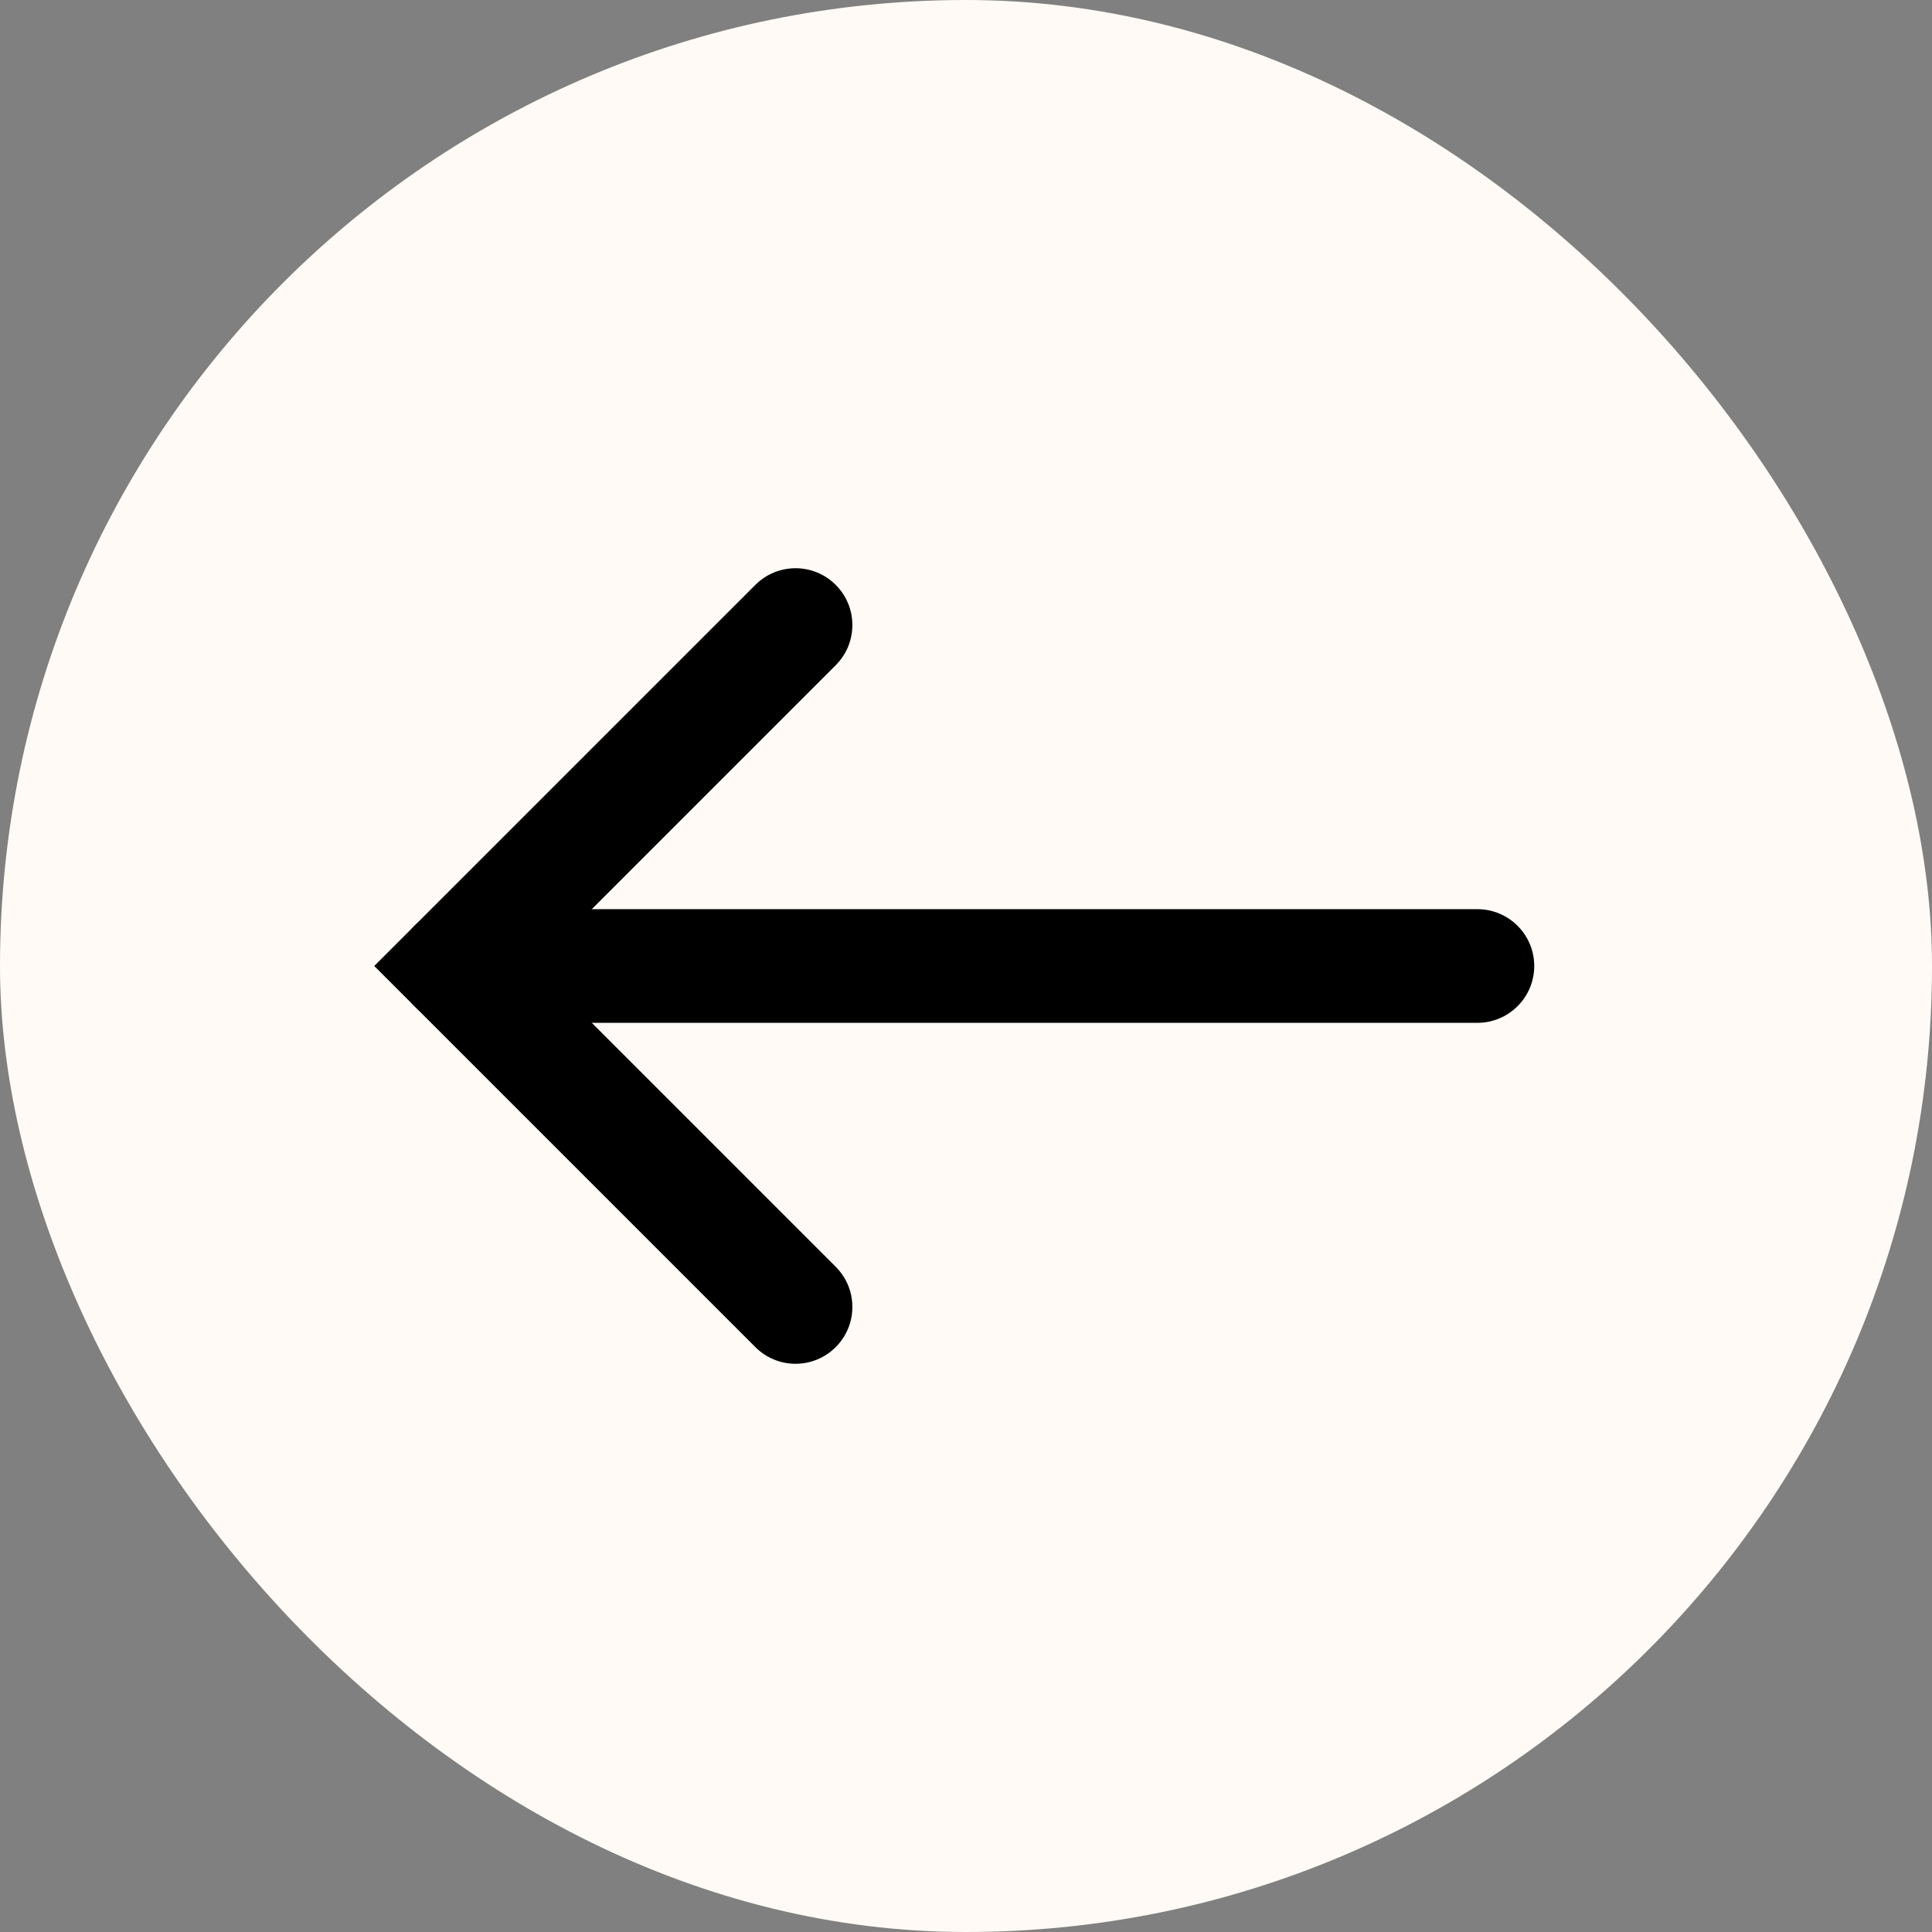
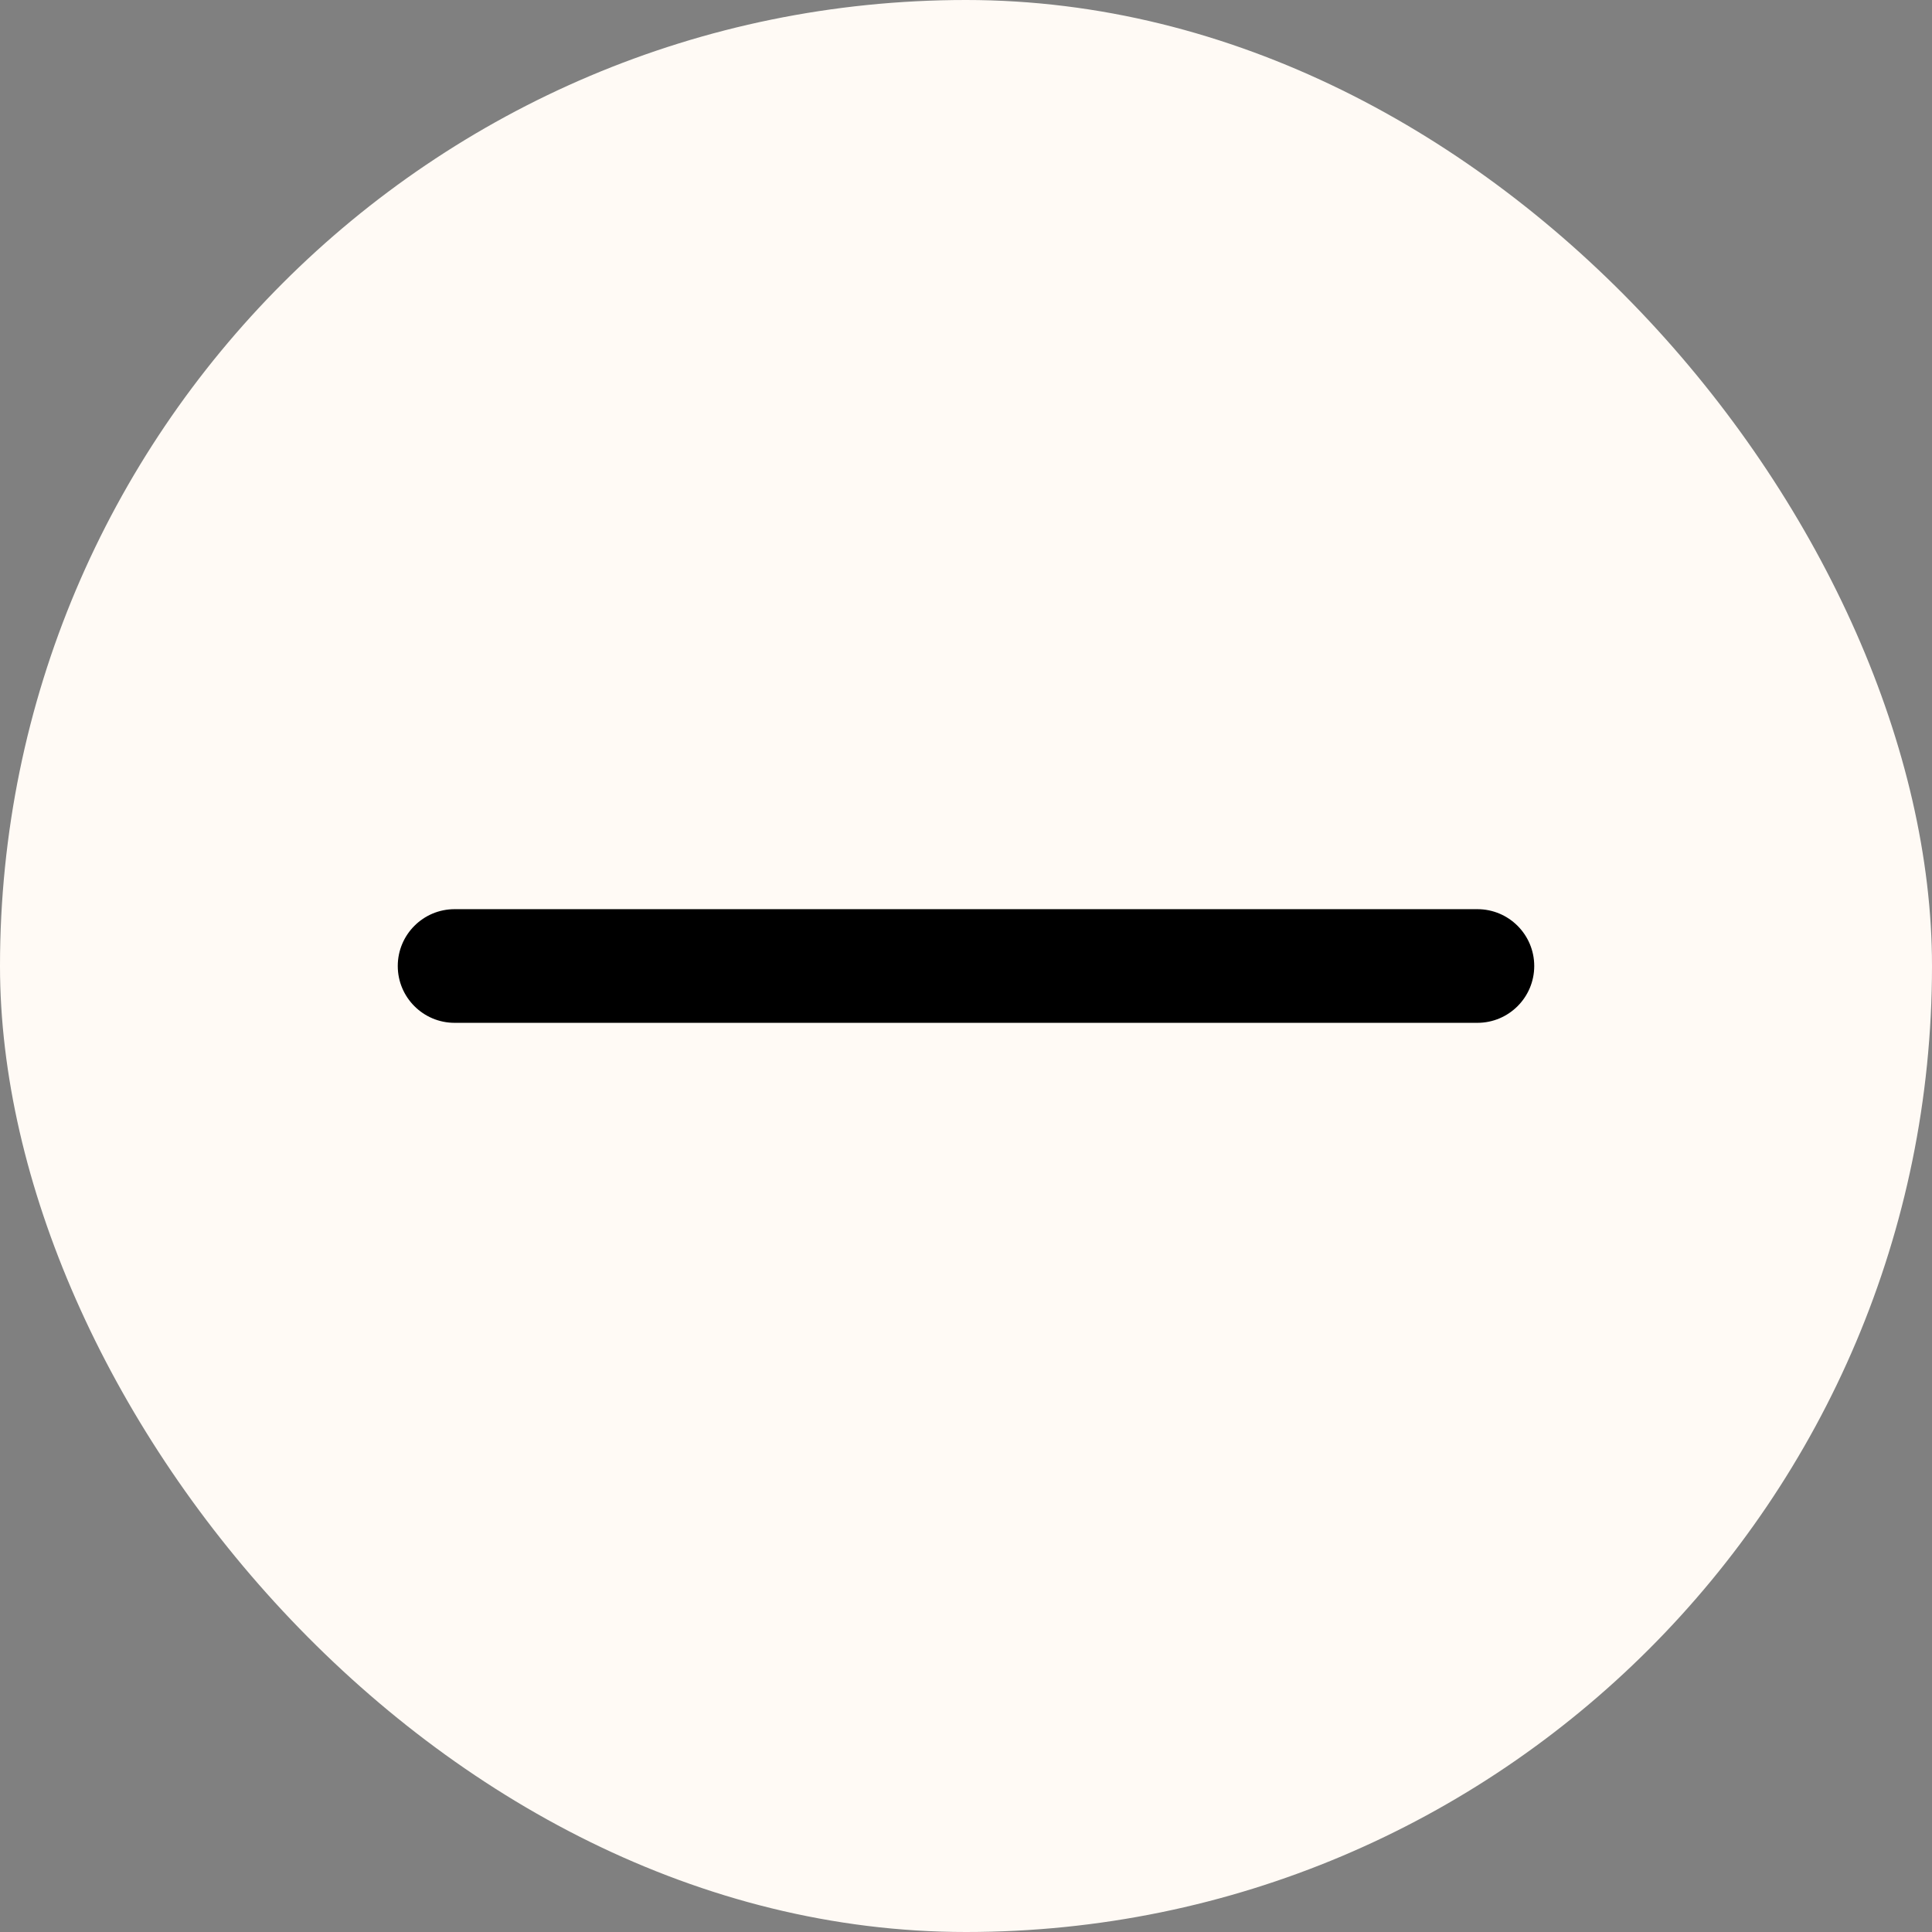
<svg xmlns="http://www.w3.org/2000/svg" width="34" height="34" viewBox="0 0 34 34" fill="none">
  <rect x="0" y="0" width="34" height="34" fill="#808080" stroke="none" />
  <rect width="34" height="34" rx="17" fill="#FFFAF5" />
  <path d="M8 16L26 16C26.552 16 27 16.448 27 17C27 17.552 26.552 18 26 18L8 18C7.448 18 7 17.552 7 17C7 16.448 7.448 16 8 16Z" fill="black" />
-   <path d="M14.707 22.293C15.098 22.683 15.098 23.316 14.707 23.707C14.317 24.098 13.684 24.098 13.293 23.707L6.586 17L13.293 10.293C13.684 9.902 14.317 9.902 14.707 10.293C15.098 10.683 15.098 11.316 14.707 11.707L9.414 17L14.707 22.293Z" fill="black" />
</svg>